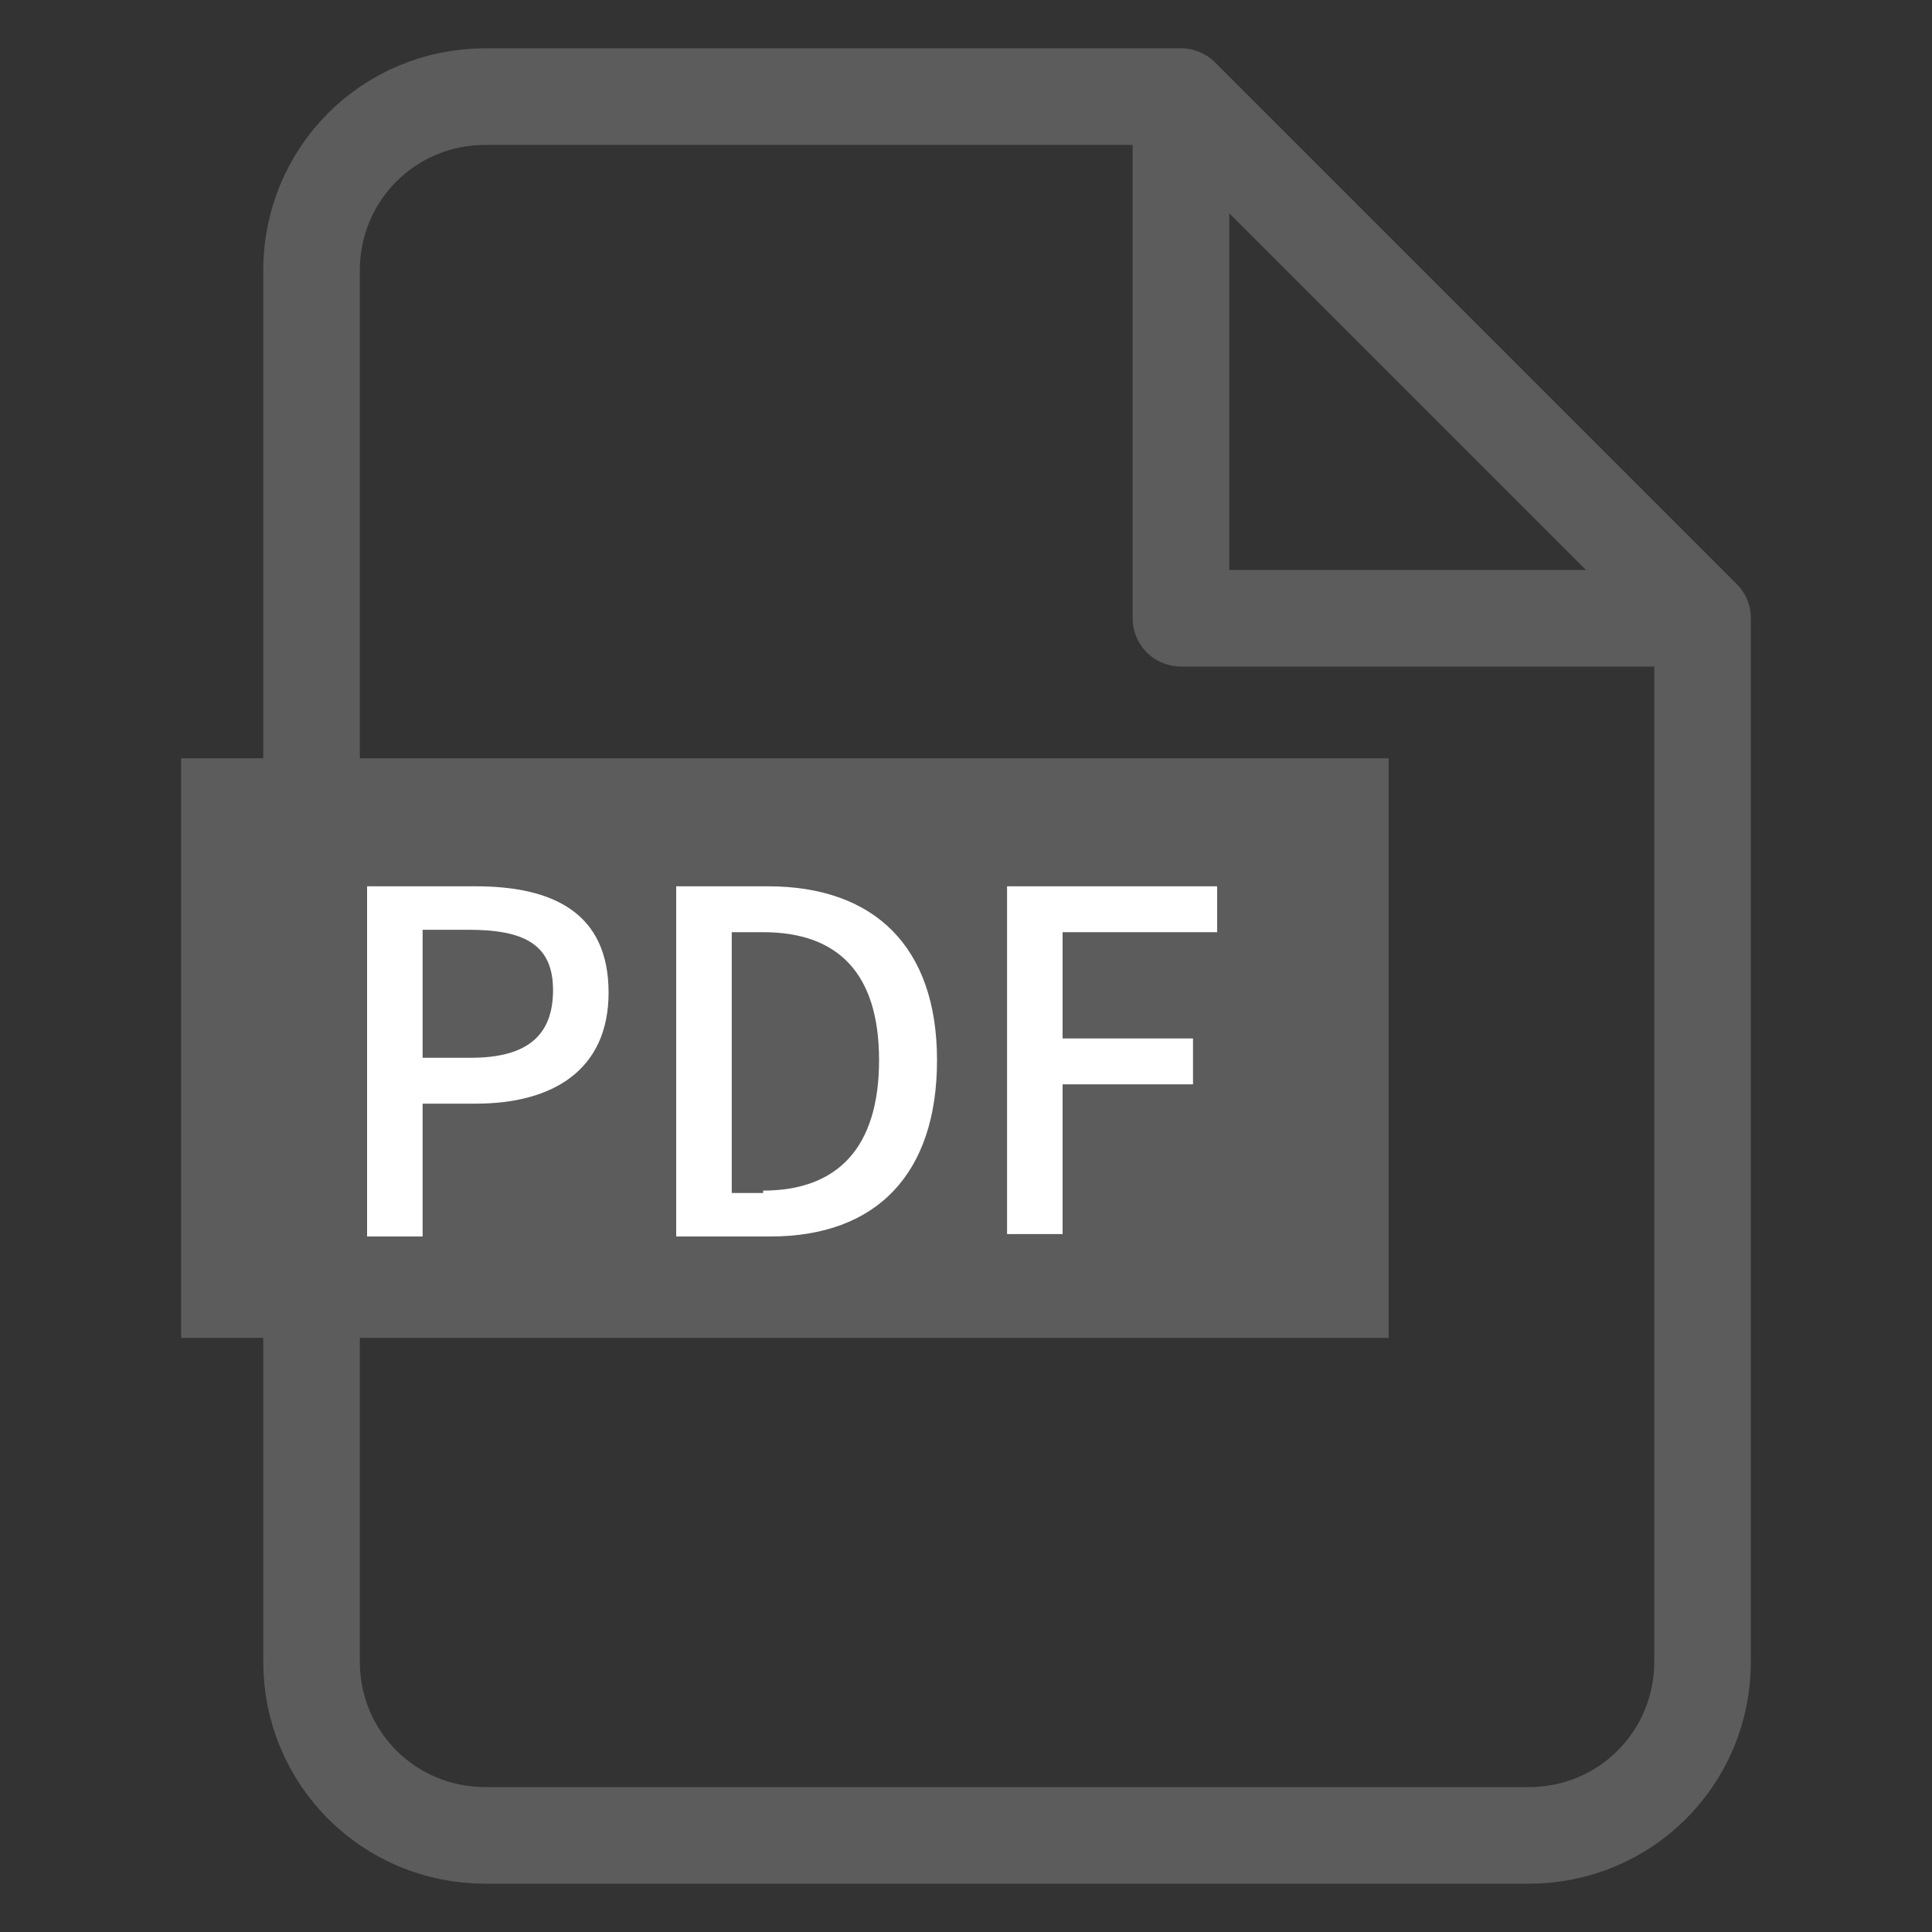
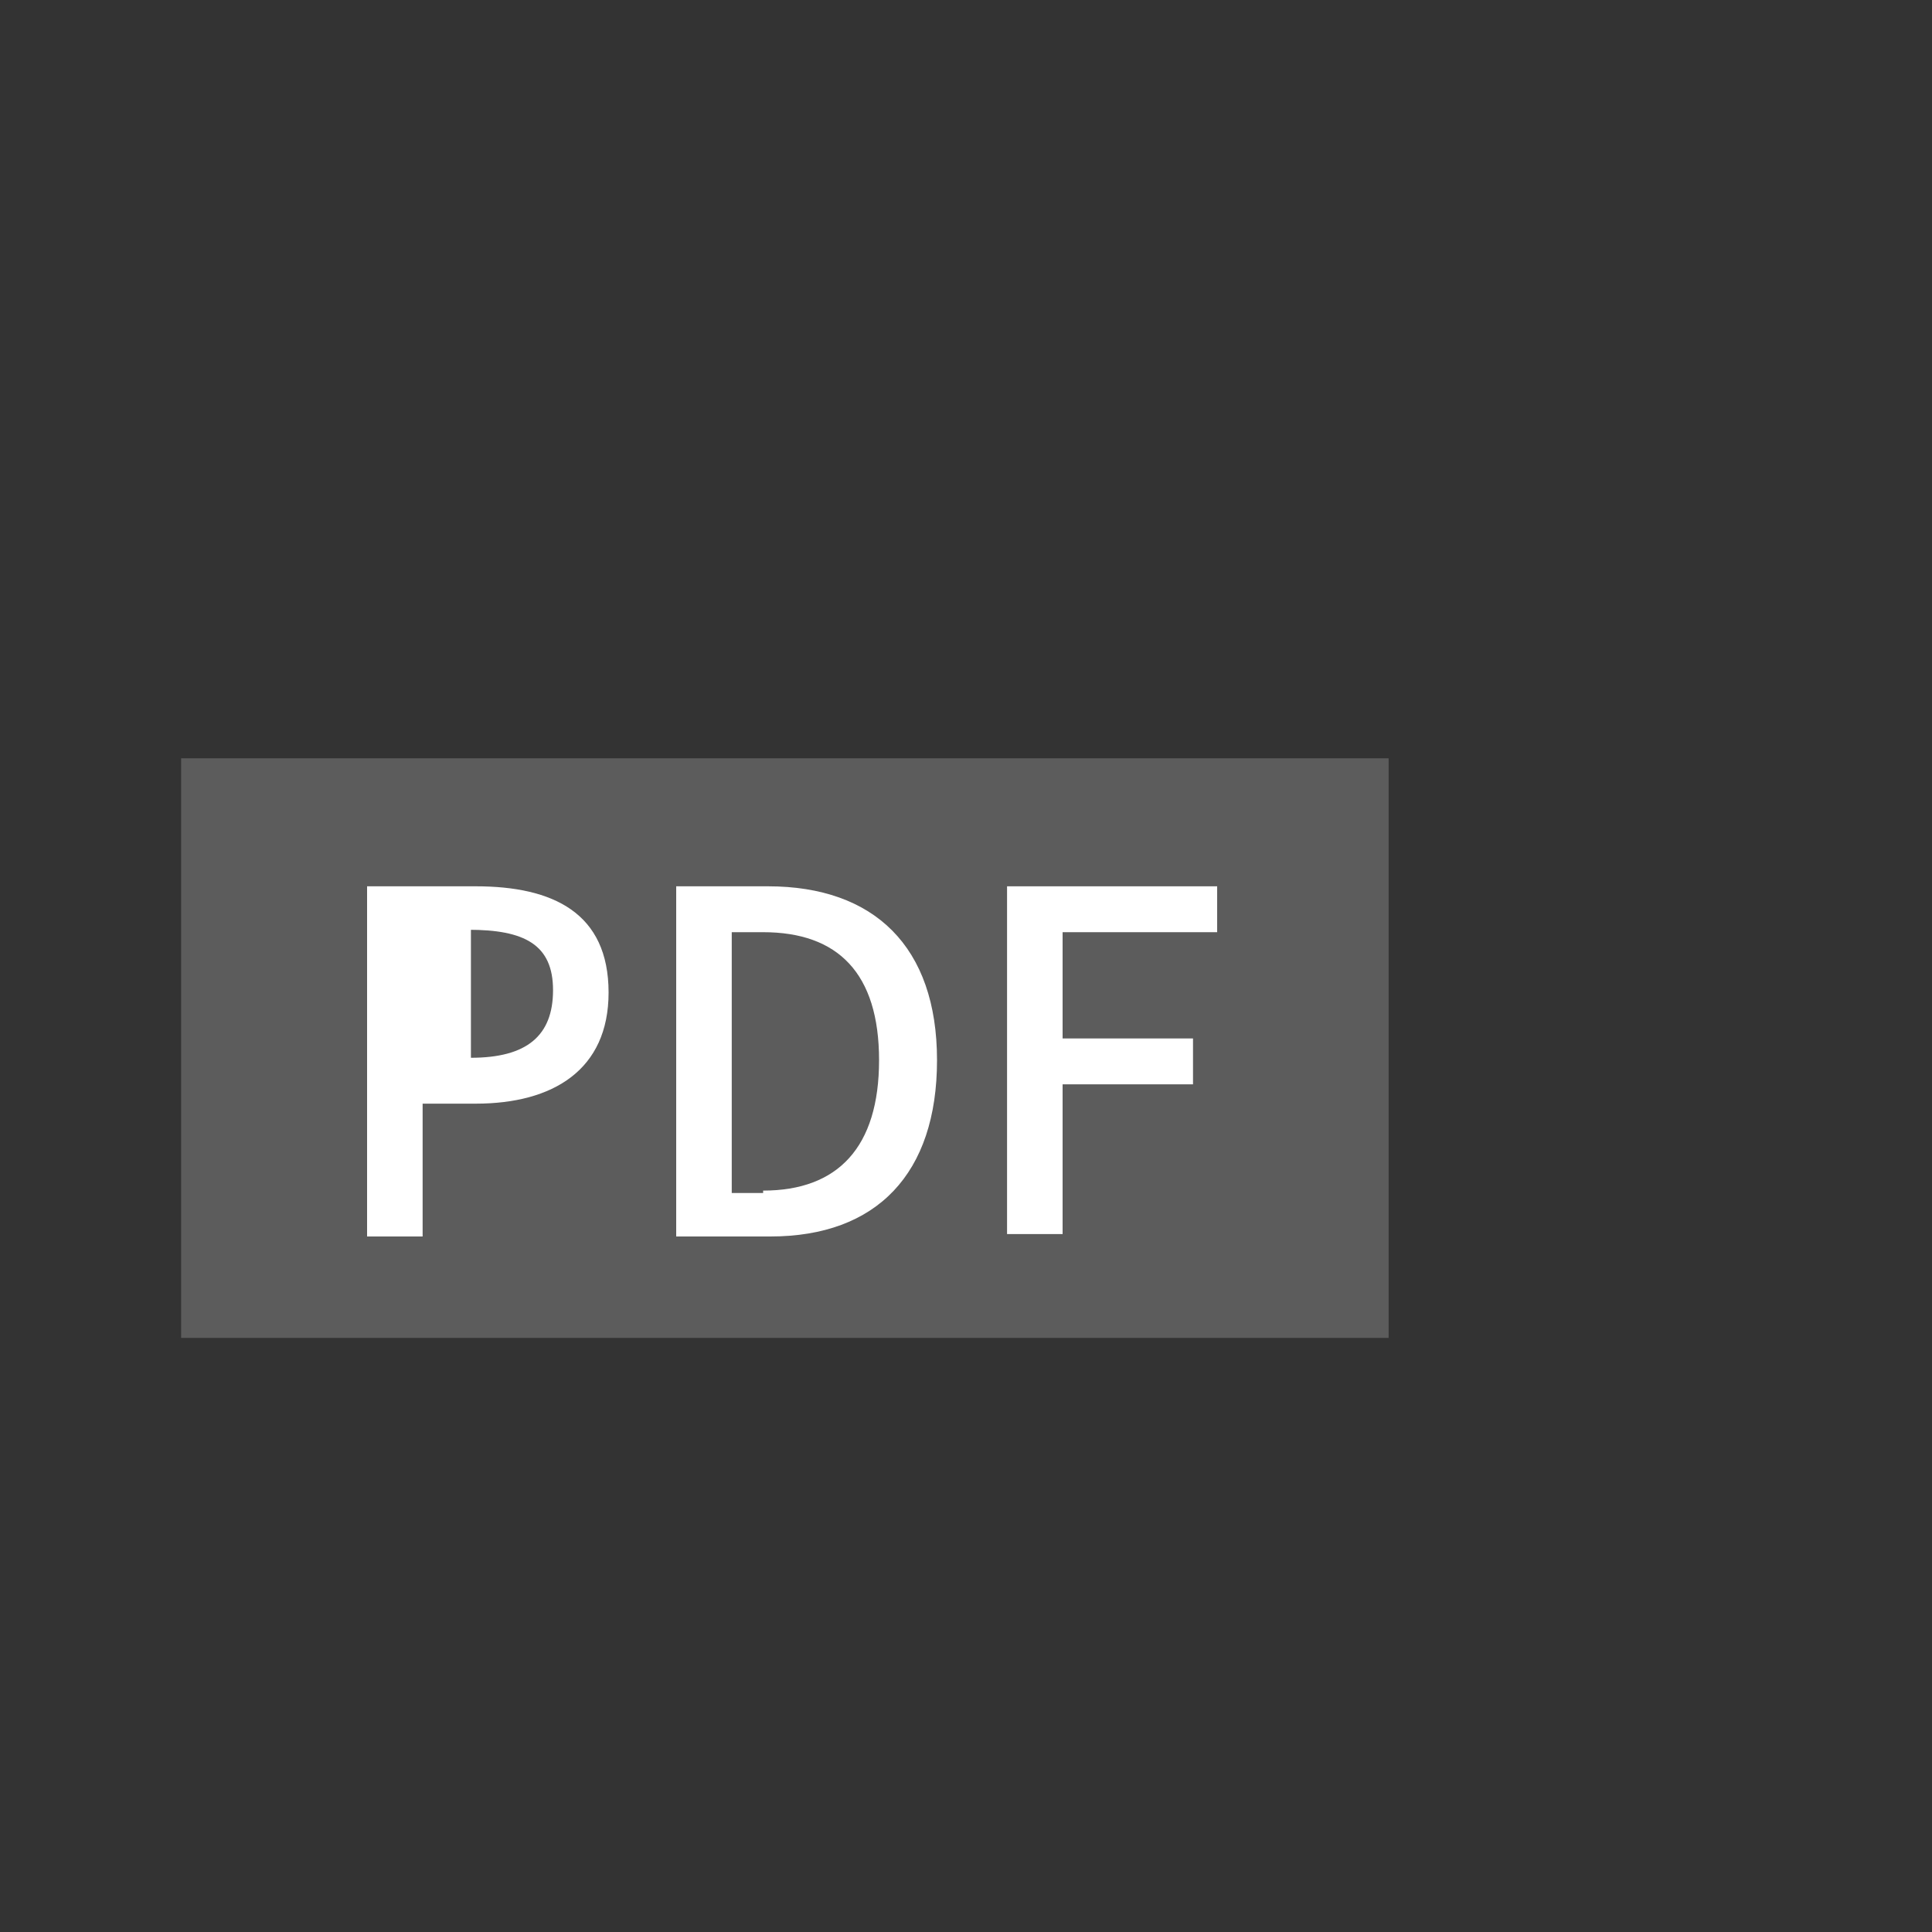
<svg xmlns="http://www.w3.org/2000/svg" version="1.1" id="fileType_x5F_pdf" x="0px" y="0px" viewBox="0 0 80 80" style="enable-background:new 0 0 80 80;" xml:space="preserve">
  <rect x="0" y="0" width="80" height="80" fill="#333333" stroke="none" />
  <style type="text/css">
	.st0{fill:none;stroke:#5C5C5C;stroke-width:4;stroke-linecap:round;stroke-linejoin:round;stroke-miterlimit:10;}
	.st1{fill:#5C5C5C;}
	.st2{enable-background:new    ;}
	.st3{fill:#FFFFFF;}
</style>
  <g>
    <g>
      <g>
-         <path class="st0" d="M20.1,4c-4,0-7.2,3.2-7.2,7.2v57.6c0,4,3.2,7.2,7.2,7.2h43.2c4,0,7.2-3.2,7.2-7.2V25.6L48.9,4H20.1z      M48.9,25.6V4l21.6,21.6H48.9z" />
-       </g>
+         </g>
    </g>
    <rect x="7.5" y="31.4" class="st1" width="50" height="24" />
    <g class="st2">
-       <path class="st3" d="M15.3,36.7h4.4c3.2,0,5.5,1.1,5.5,4.4c0,3.2-2.3,4.6-5.5,4.6h-2.2v5.5h-2.3V36.7z M19.5,43.8    c2.3,0,3.4-0.9,3.4-2.8c0-1.9-1.2-2.5-3.5-2.5h-1.9v5.3H19.5z" />
+       <path class="st3" d="M15.3,36.7h4.4c3.2,0,5.5,1.1,5.5,4.4c0,3.2-2.3,4.6-5.5,4.6h-2.2v5.5h-2.3V36.7z M19.5,43.8    c2.3,0,3.4-0.9,3.4-2.8c0-1.9-1.2-2.5-3.5-2.5h-1.9H19.5z" />
      <path class="st3" d="M28,36.7h3.8c4.4,0,7,2.5,7,7.2c0,4.7-2.5,7.3-6.9,7.3H28V36.7z M31.6,49.3c3.1,0,4.8-1.8,4.8-5.4    c0-3.6-1.7-5.3-4.8-5.3h-1.3v10.8H31.6z" />
      <path class="st3" d="M41.8,36.7h8.6v1.9H44V43h5.4v1.9H44v6.2h-2.3V36.7z" />
    </g>
  </g>
</svg>